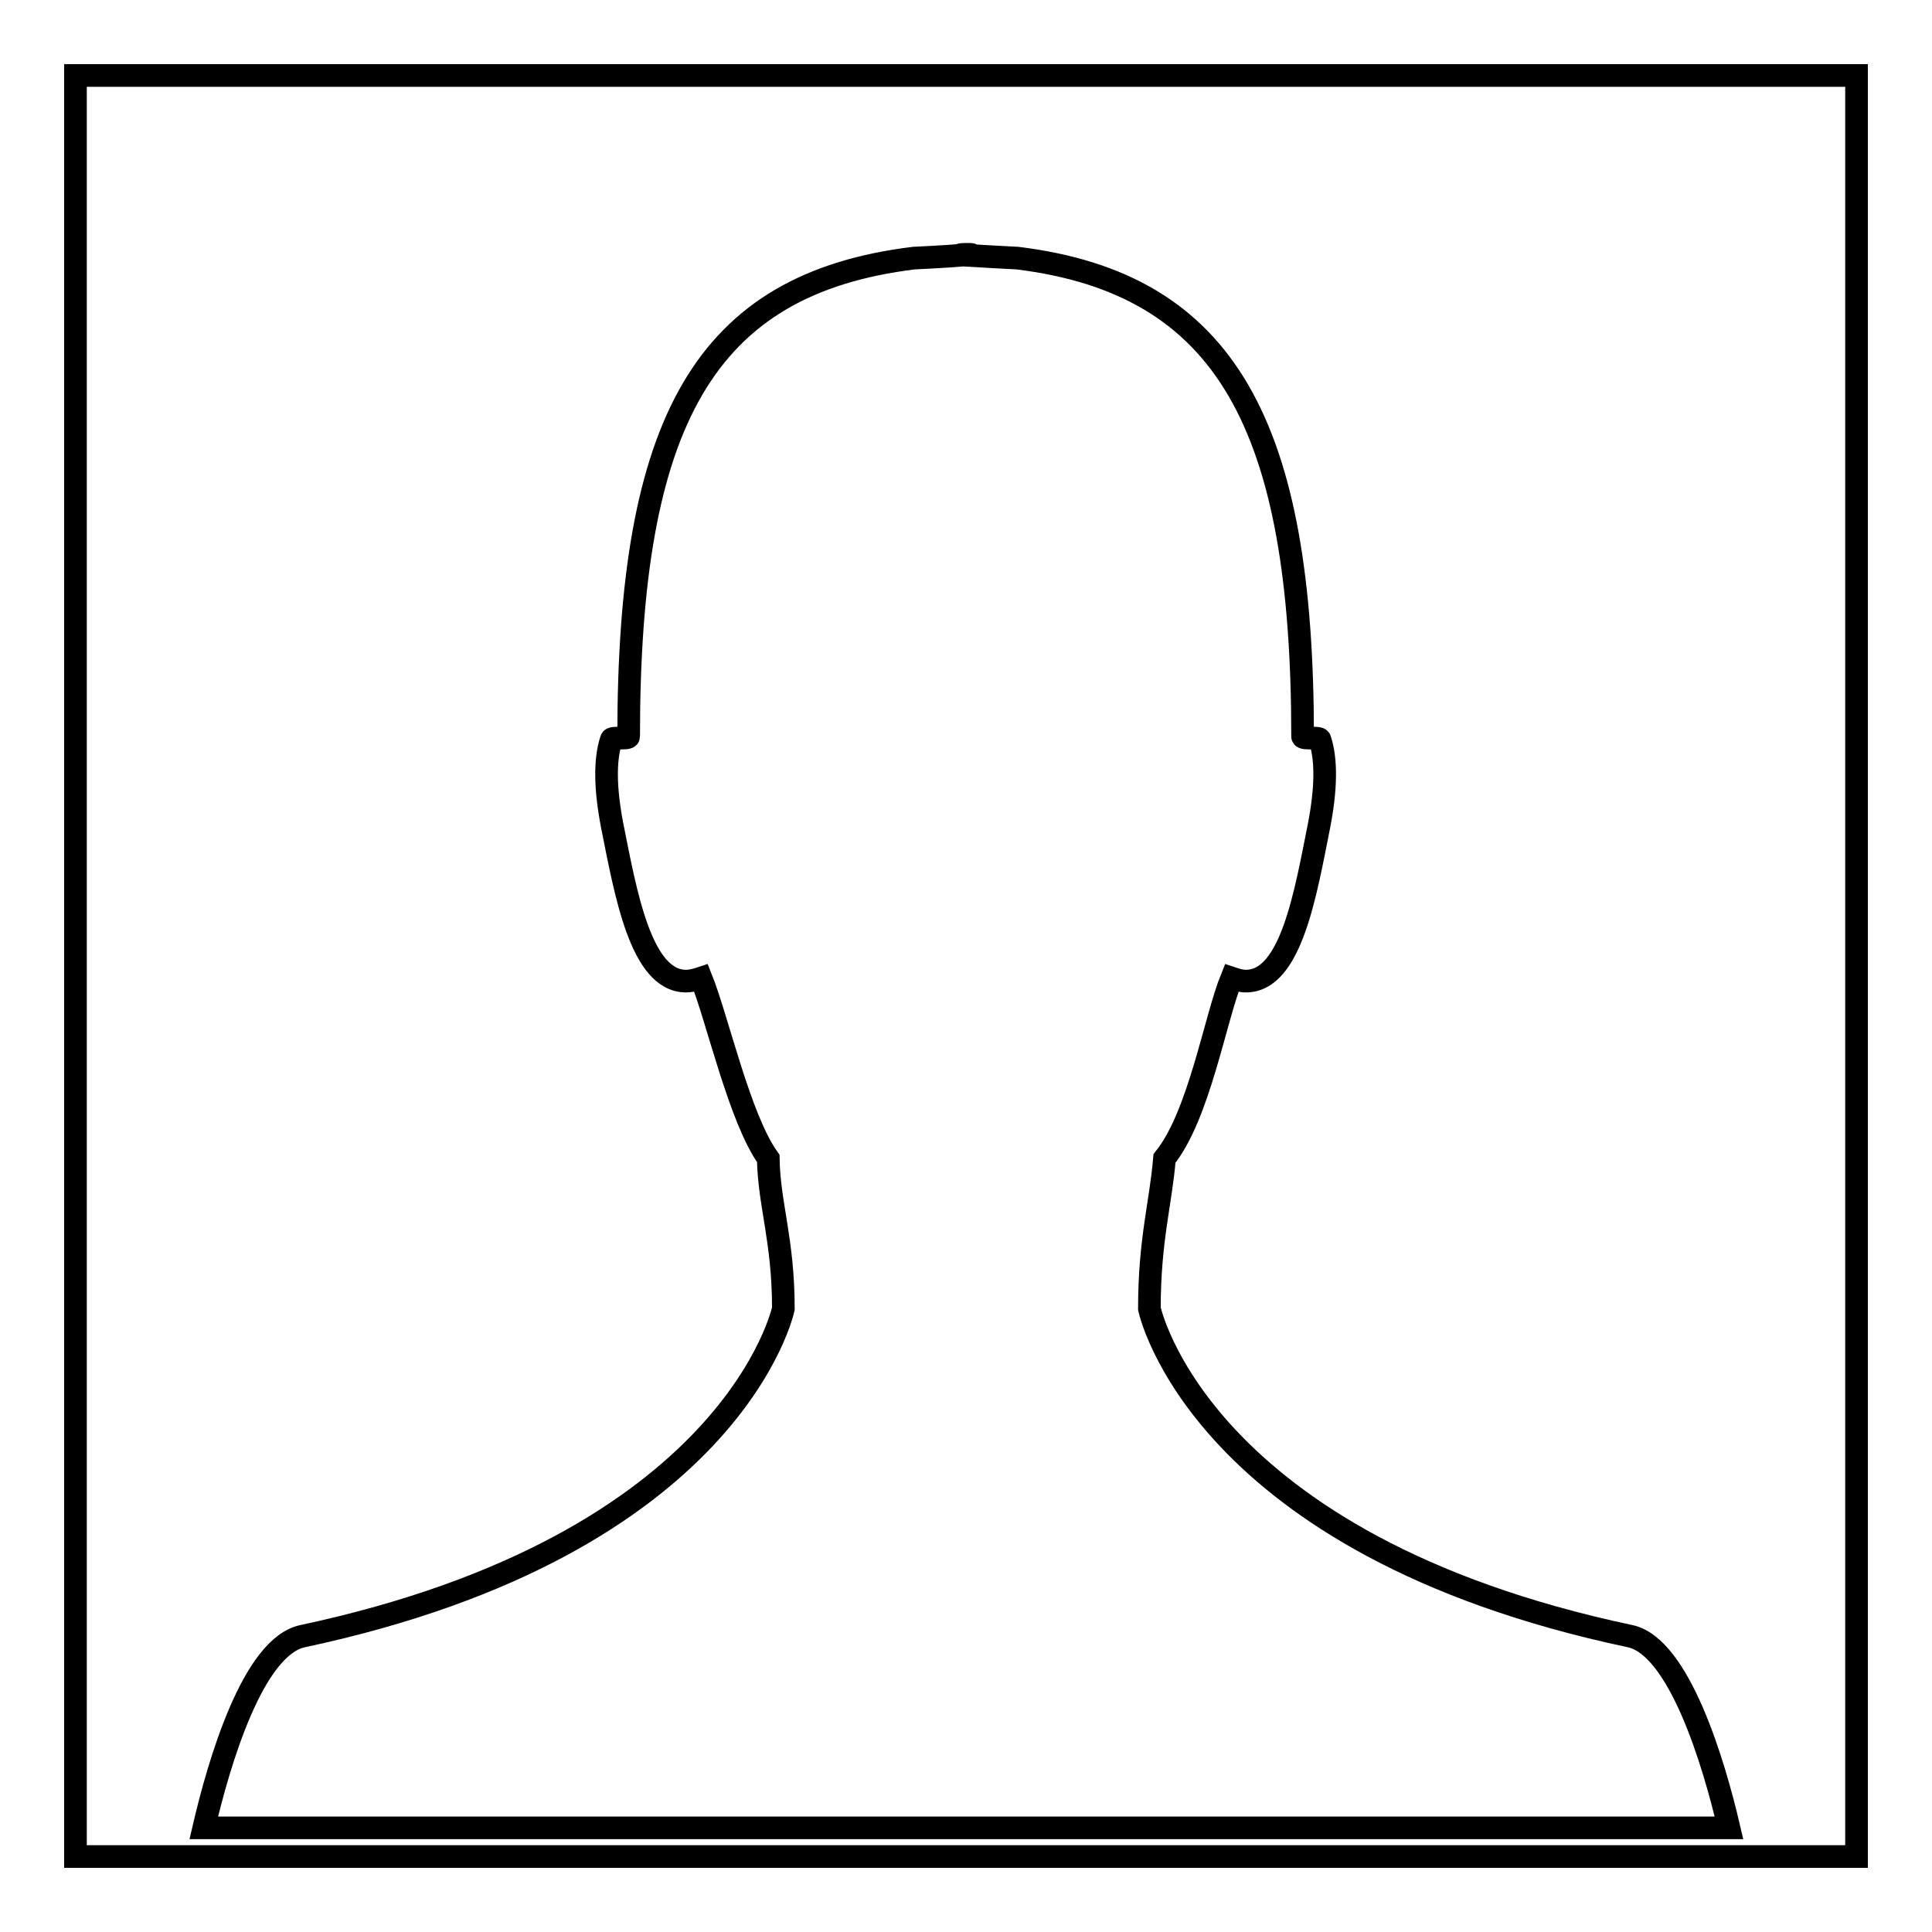
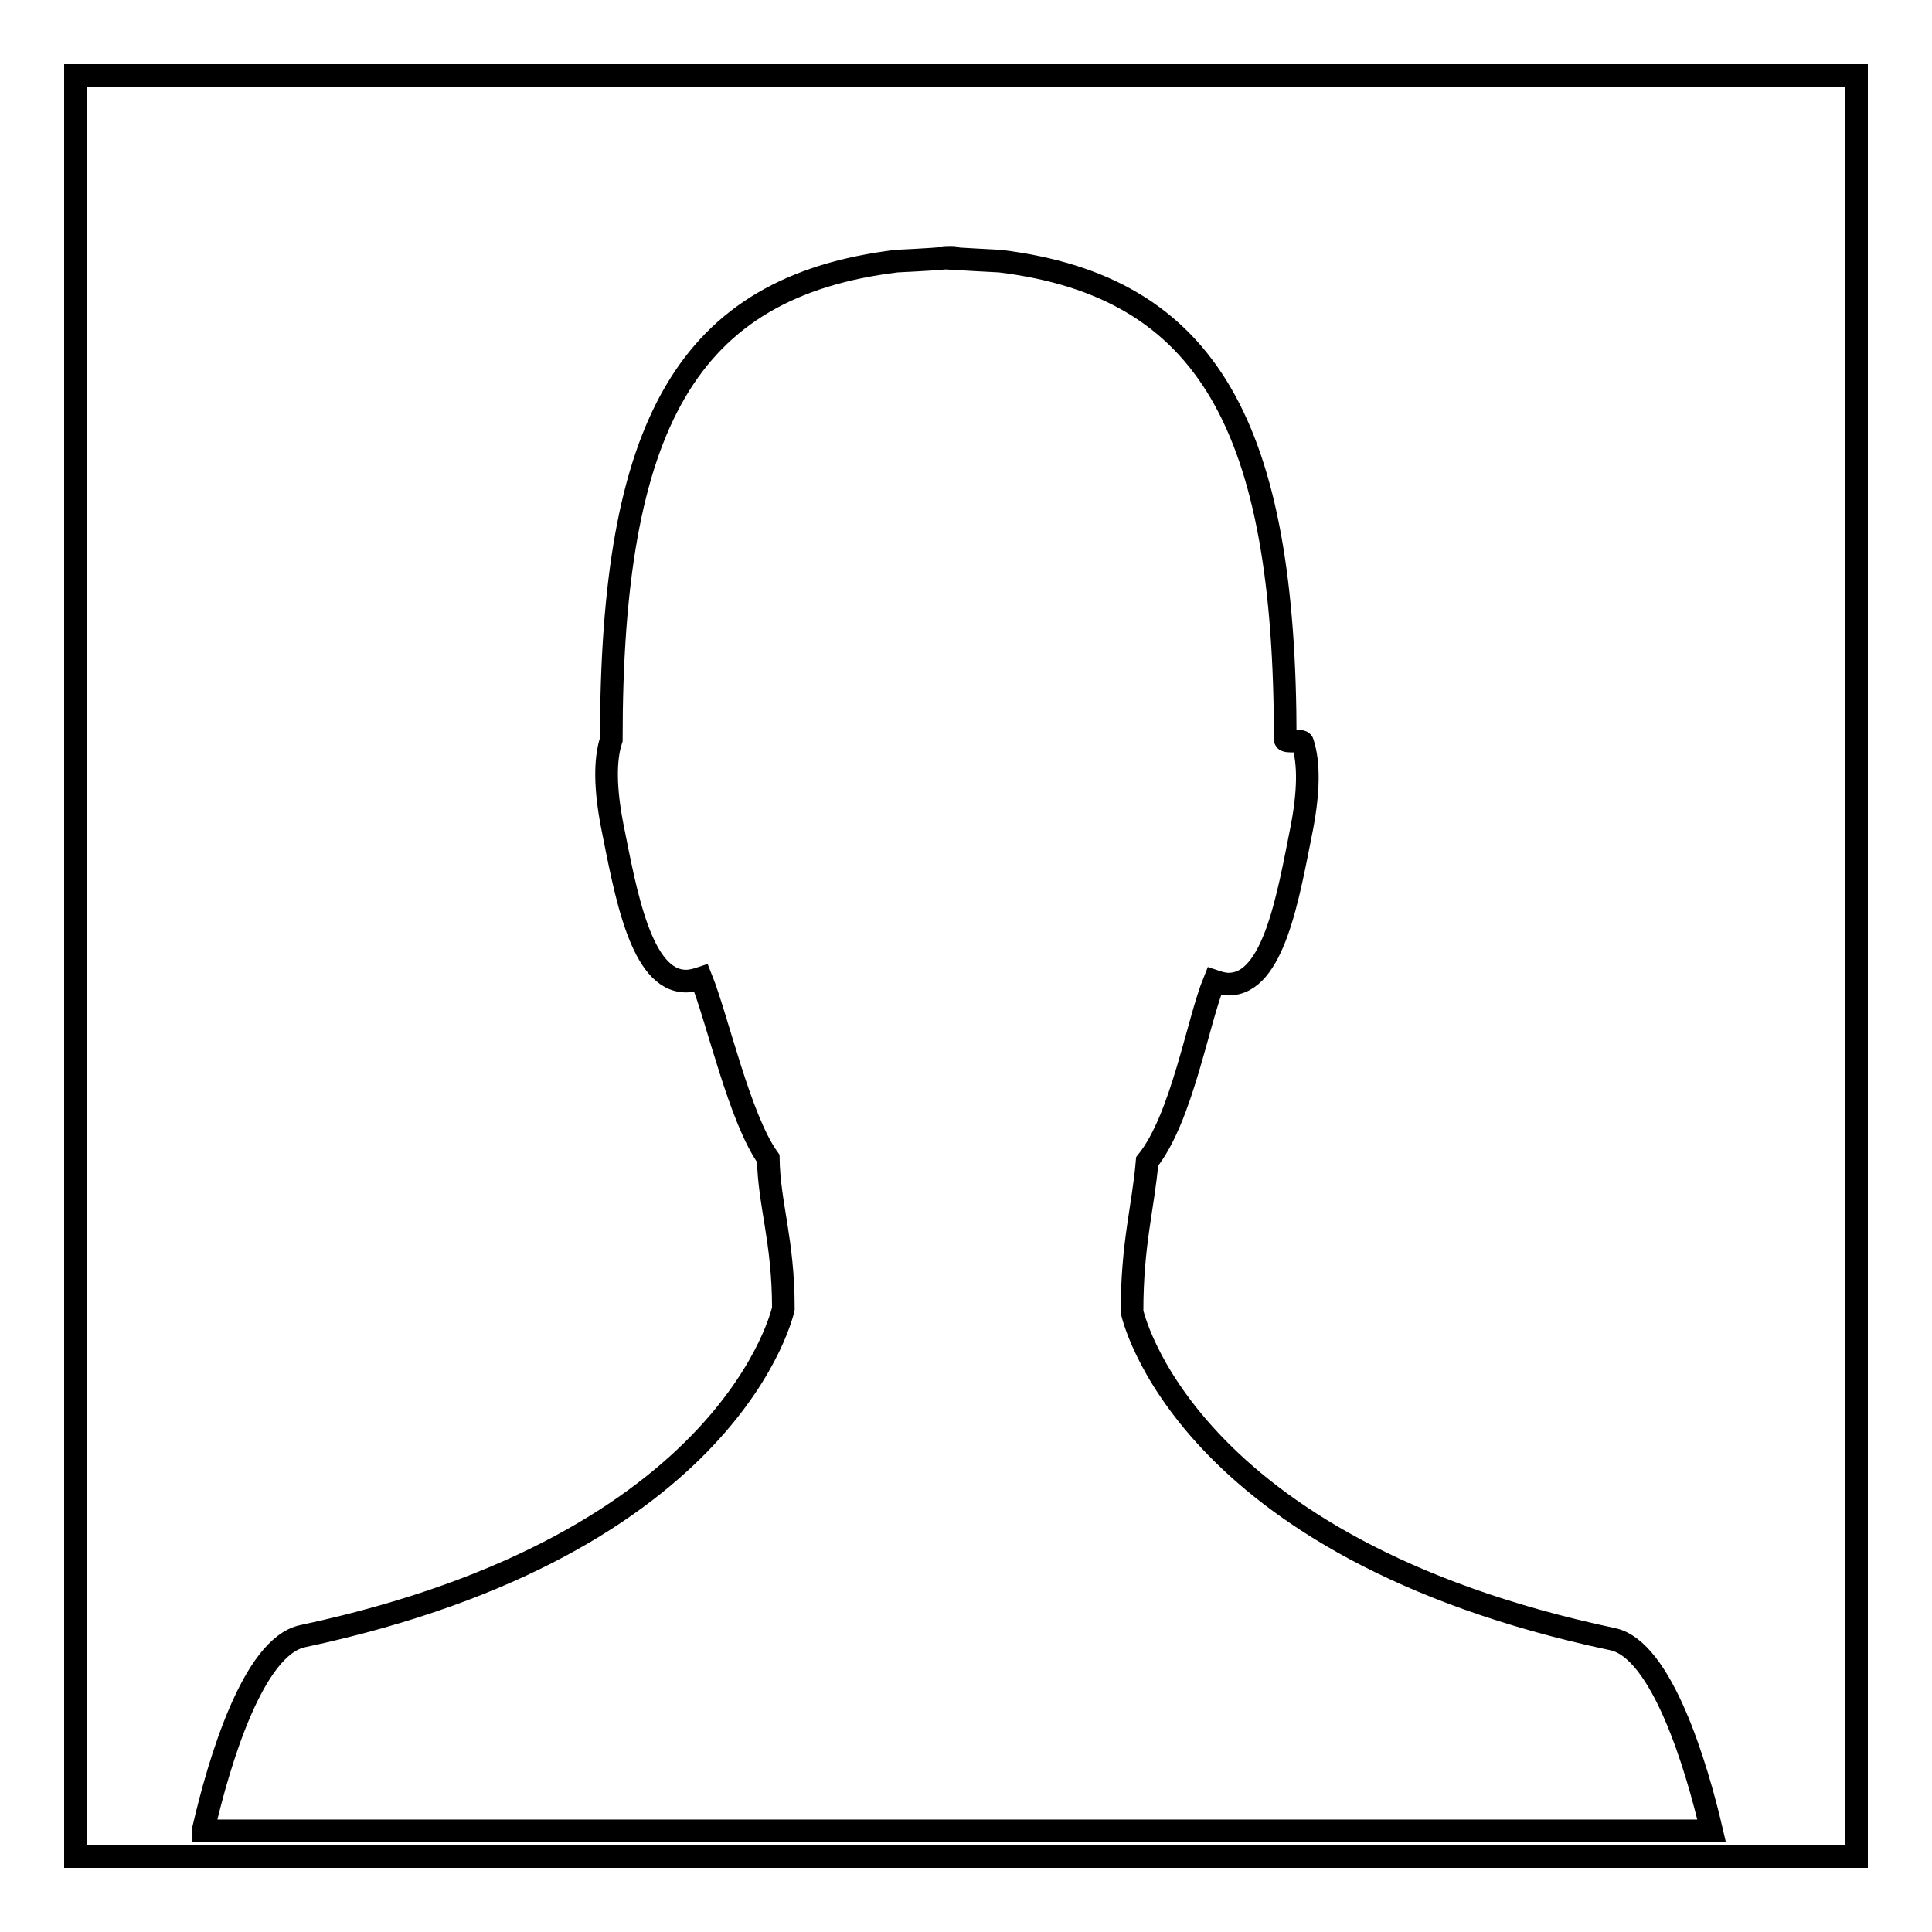
<svg xmlns="http://www.w3.org/2000/svg" version="1.1" x="0px" y="0px" viewBox="0 0 256 256" enable-background="new 0 0 256 256" xml:space="preserve">
  <g>
    <g>
-       <path stroke-width="3" fill-opacity="0" stroke="#000000" d="M10,10v236h4.6h11.5h203.8h5.6H246V10H10z M27,242.2c2-8.6,6.5-24,13.1-25.4c57.2-12.2,63.7-43.4,63.7-43.4c0-9.1-1.9-13.8-2-19.9c-3.8-5.3-6.7-18.4-8.9-23.9c-0.6,0.2-1.3,0.4-2,0.4c-6,0-8-11.7-9.8-20.7c-0.9-4.7-1-8.6-0.1-11.3c0-0.4,2.3,0,2.3-0.4c0-41.7,10-60,37.8-63.4c0,0,4.4-0.2,6.5-0.4c-0.5,0-0.5-0.1,0.4-0.1c1.2,0,0.7,0-0.4,0.1c1.4,0.1,7.2,0.4,7.2,0.4c27.7,3.4,37.8,22.2,37.8,63.4c0,0.4,2.3,0,2.3,0.4c0.9,2.7,0.8,6.6-0.1,11.3c-1.8,9-3.7,20.7-9.7,20.7c-0.7,0-1.3-0.2-1.9-0.4c-2.2,5.4-4.3,18.2-8.9,23.9c-0.5,6-2,10.8-2,19.9c0,0,6.5,31.3,63.7,43.4c6.5,1.4,11.1,16.8,13.1,25.4H27z" />
+       <path stroke-width="3" fill-opacity="0" stroke="#000000" d="M10,10v236h4.6h11.5h203.8h5.6H246V10H10z M27,242.2c2-8.6,6.5-24,13.1-25.4c57.2-12.2,63.7-43.4,63.7-43.4c0-9.1-1.9-13.8-2-19.9c-3.8-5.3-6.7-18.4-8.9-23.9c-0.6,0.2-1.3,0.4-2,0.4c-6,0-8-11.7-9.8-20.7c-0.9-4.7-1-8.6-0.1-11.3c0-41.7,10-60,37.8-63.4c0,0,4.4-0.2,6.5-0.4c-0.5,0-0.5-0.1,0.4-0.1c1.2,0,0.7,0-0.4,0.1c1.4,0.1,7.2,0.4,7.2,0.4c27.7,3.4,37.8,22.2,37.8,63.4c0,0.4,2.3,0,2.3,0.4c0.9,2.7,0.8,6.6-0.1,11.3c-1.8,9-3.7,20.7-9.7,20.7c-0.7,0-1.3-0.2-1.9-0.4c-2.2,5.4-4.3,18.2-8.9,23.9c-0.5,6-2,10.8-2,19.9c0,0,6.5,31.3,63.7,43.4c6.5,1.4,11.1,16.8,13.1,25.4H27z" />
    </g>
  </g>
</svg>